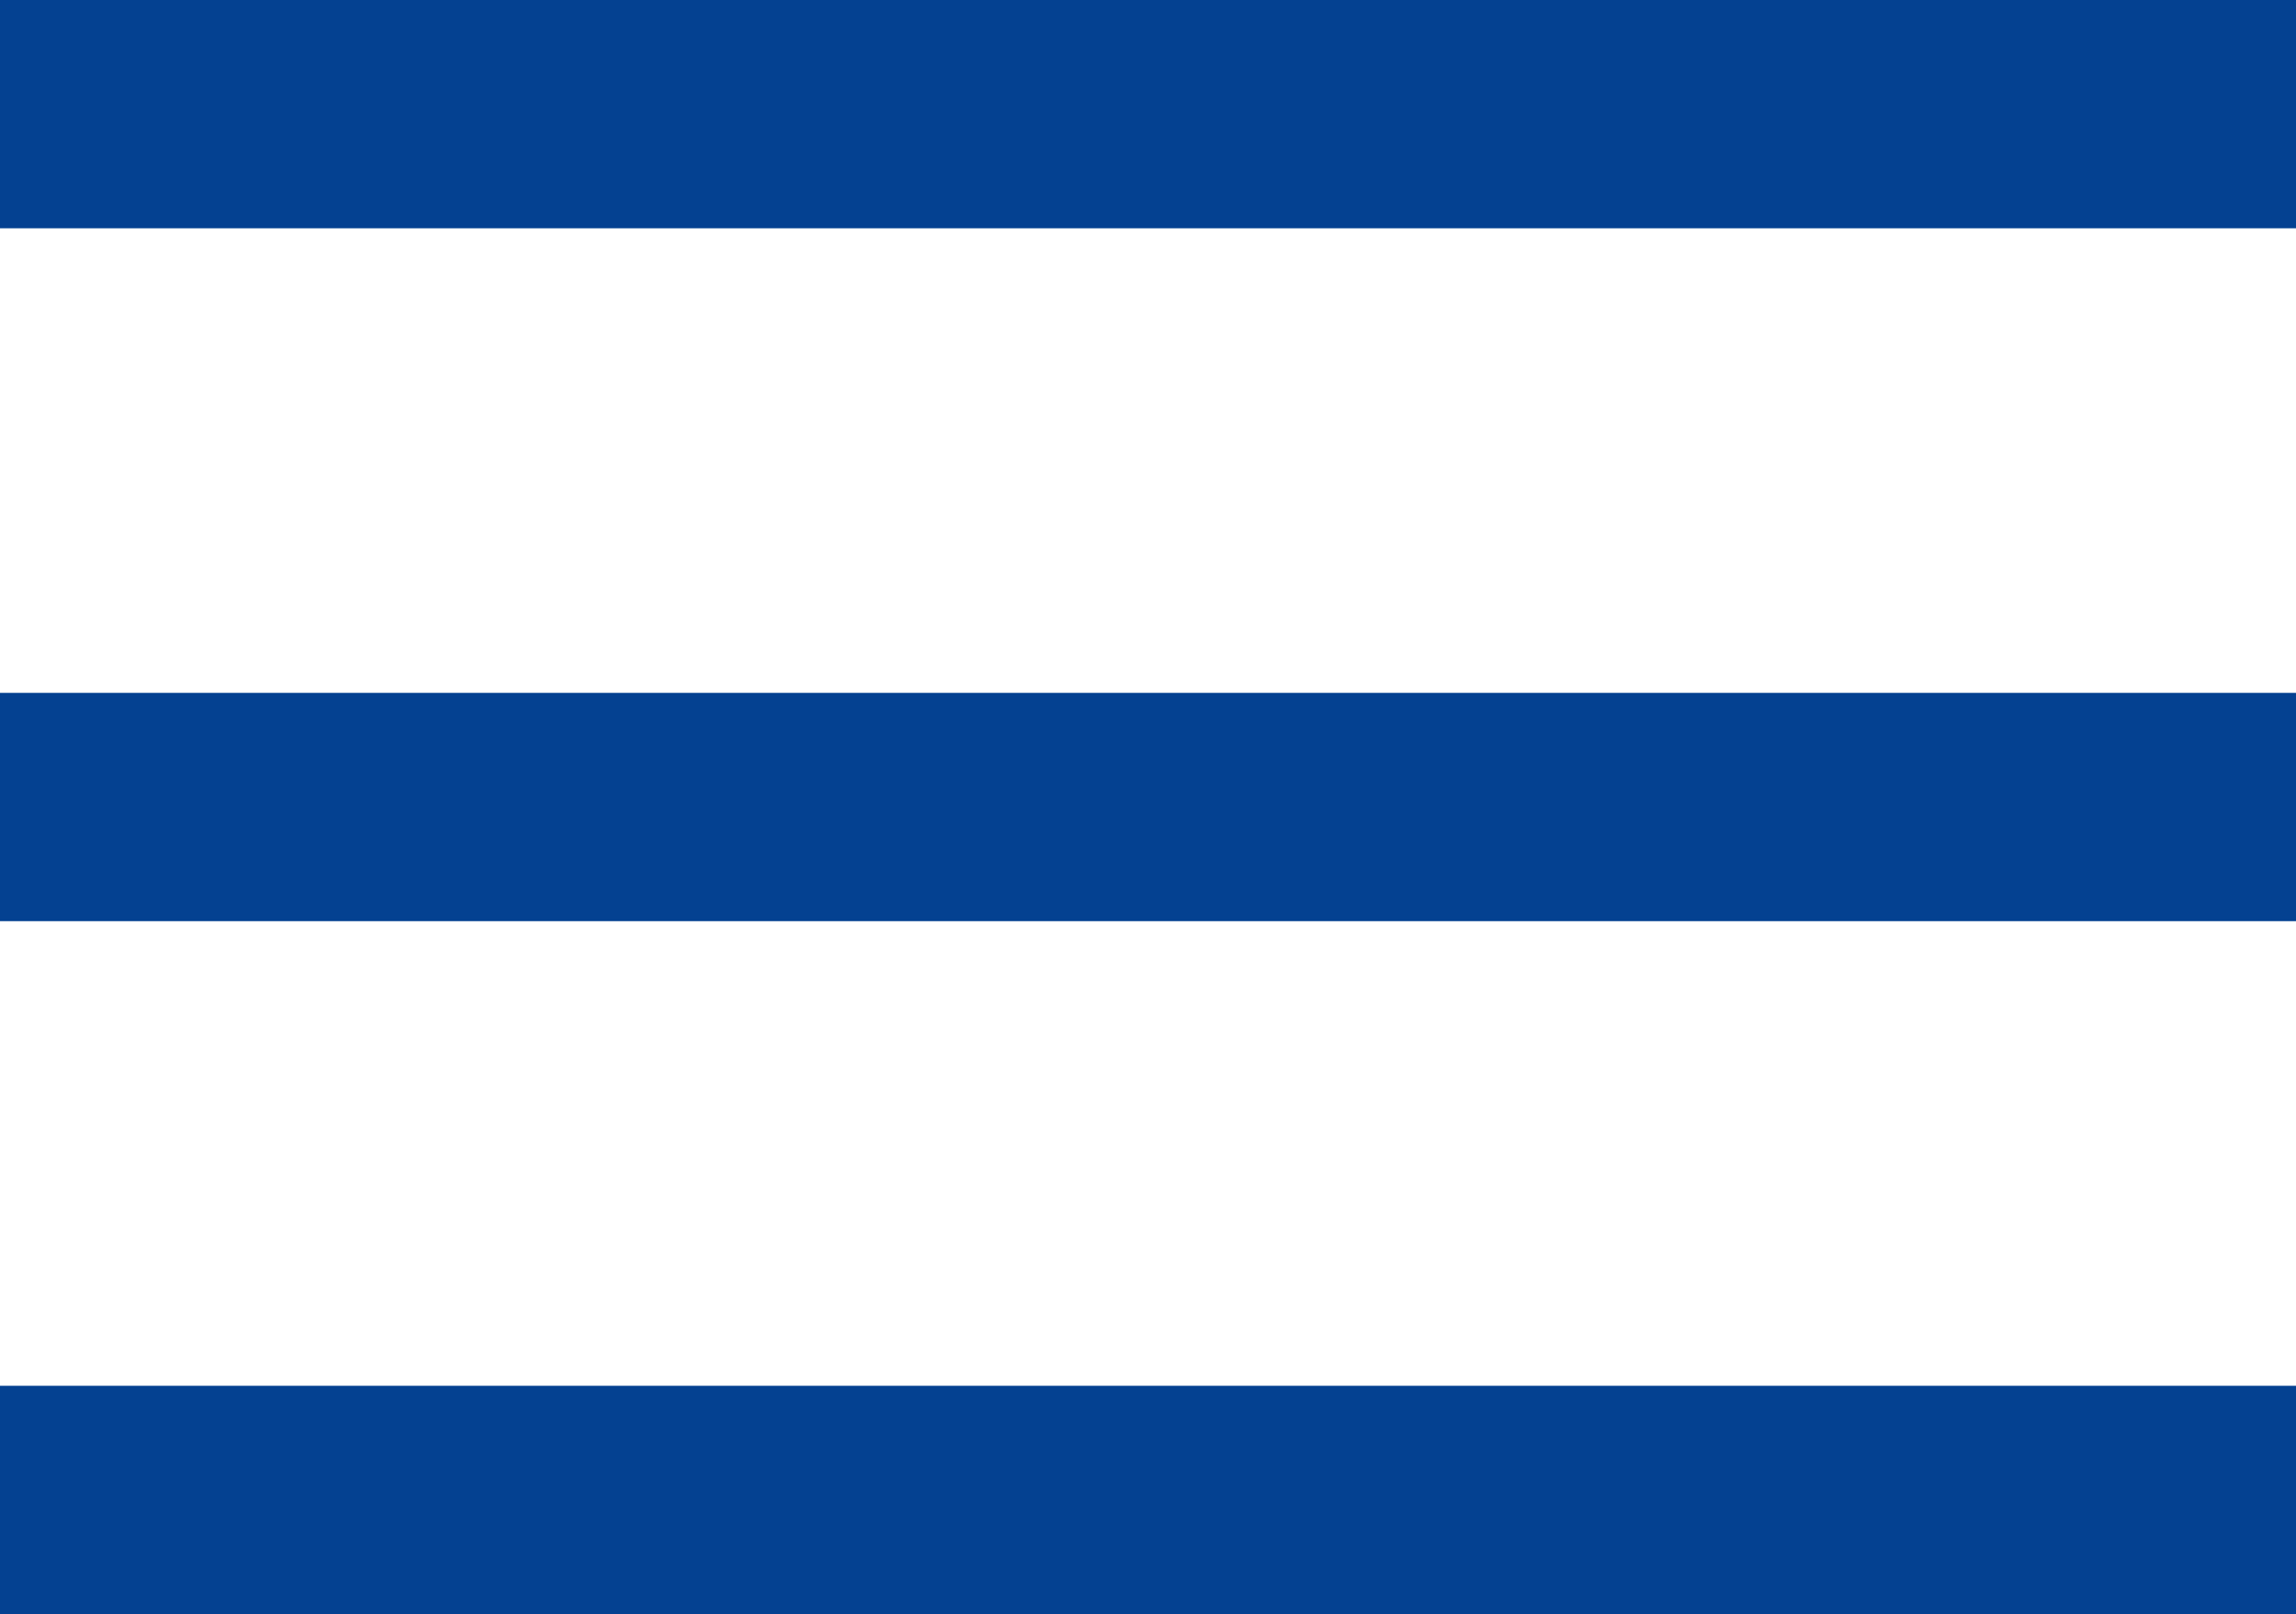
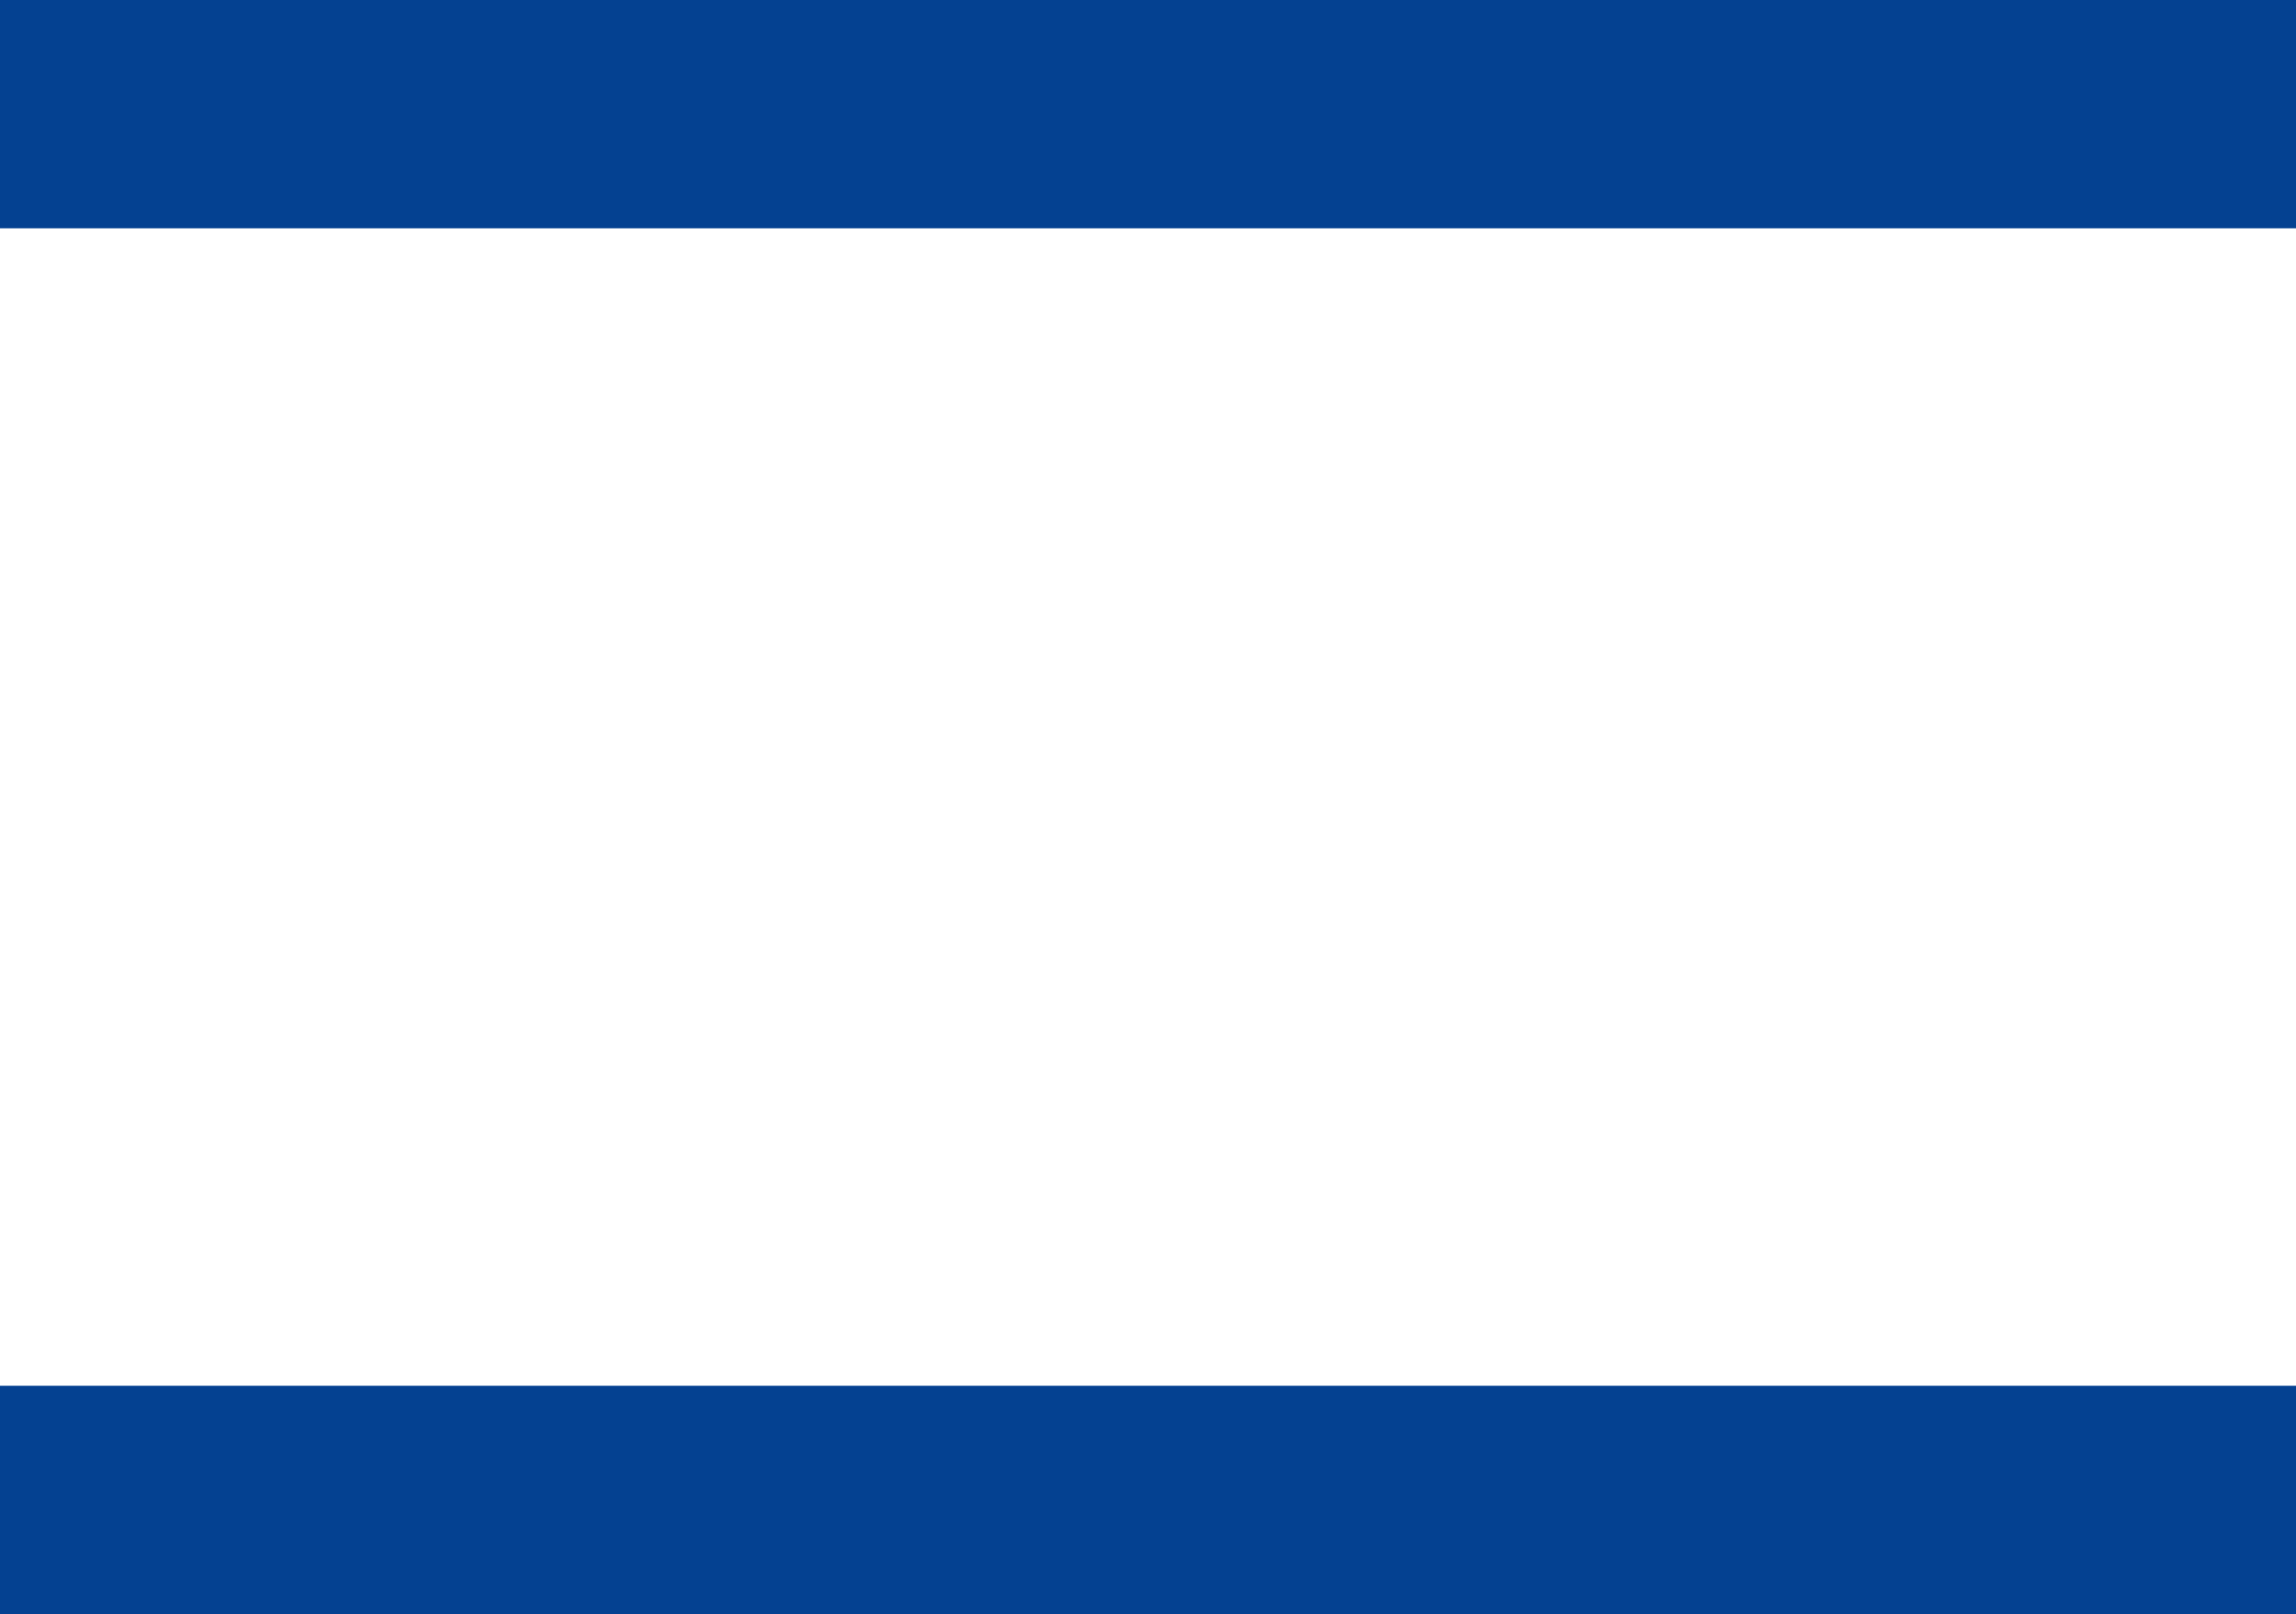
<svg xmlns="http://www.w3.org/2000/svg" version="1.1" id="Layer_1" x="0px" y="0px" width="62.25px" height="43.75px" viewBox="0 0 62.25 43.75" enable-background="new 0 0 62.25 43.75" xml:space="preserve">
  <g id="Layer_1_1_">
    <rect fill="#044191" width="62.25" height="6.188" />
  </g>
  <g id="Layer_1_2_">
-     <rect y="18.781" fill="#044191" width="62.25" height="6.188" />
-   </g>
+     </g>
  <g id="Layer_1_3_">
    <rect y="37.563" fill="#044191" width="62.25" height="6.188" />
  </g>
</svg>